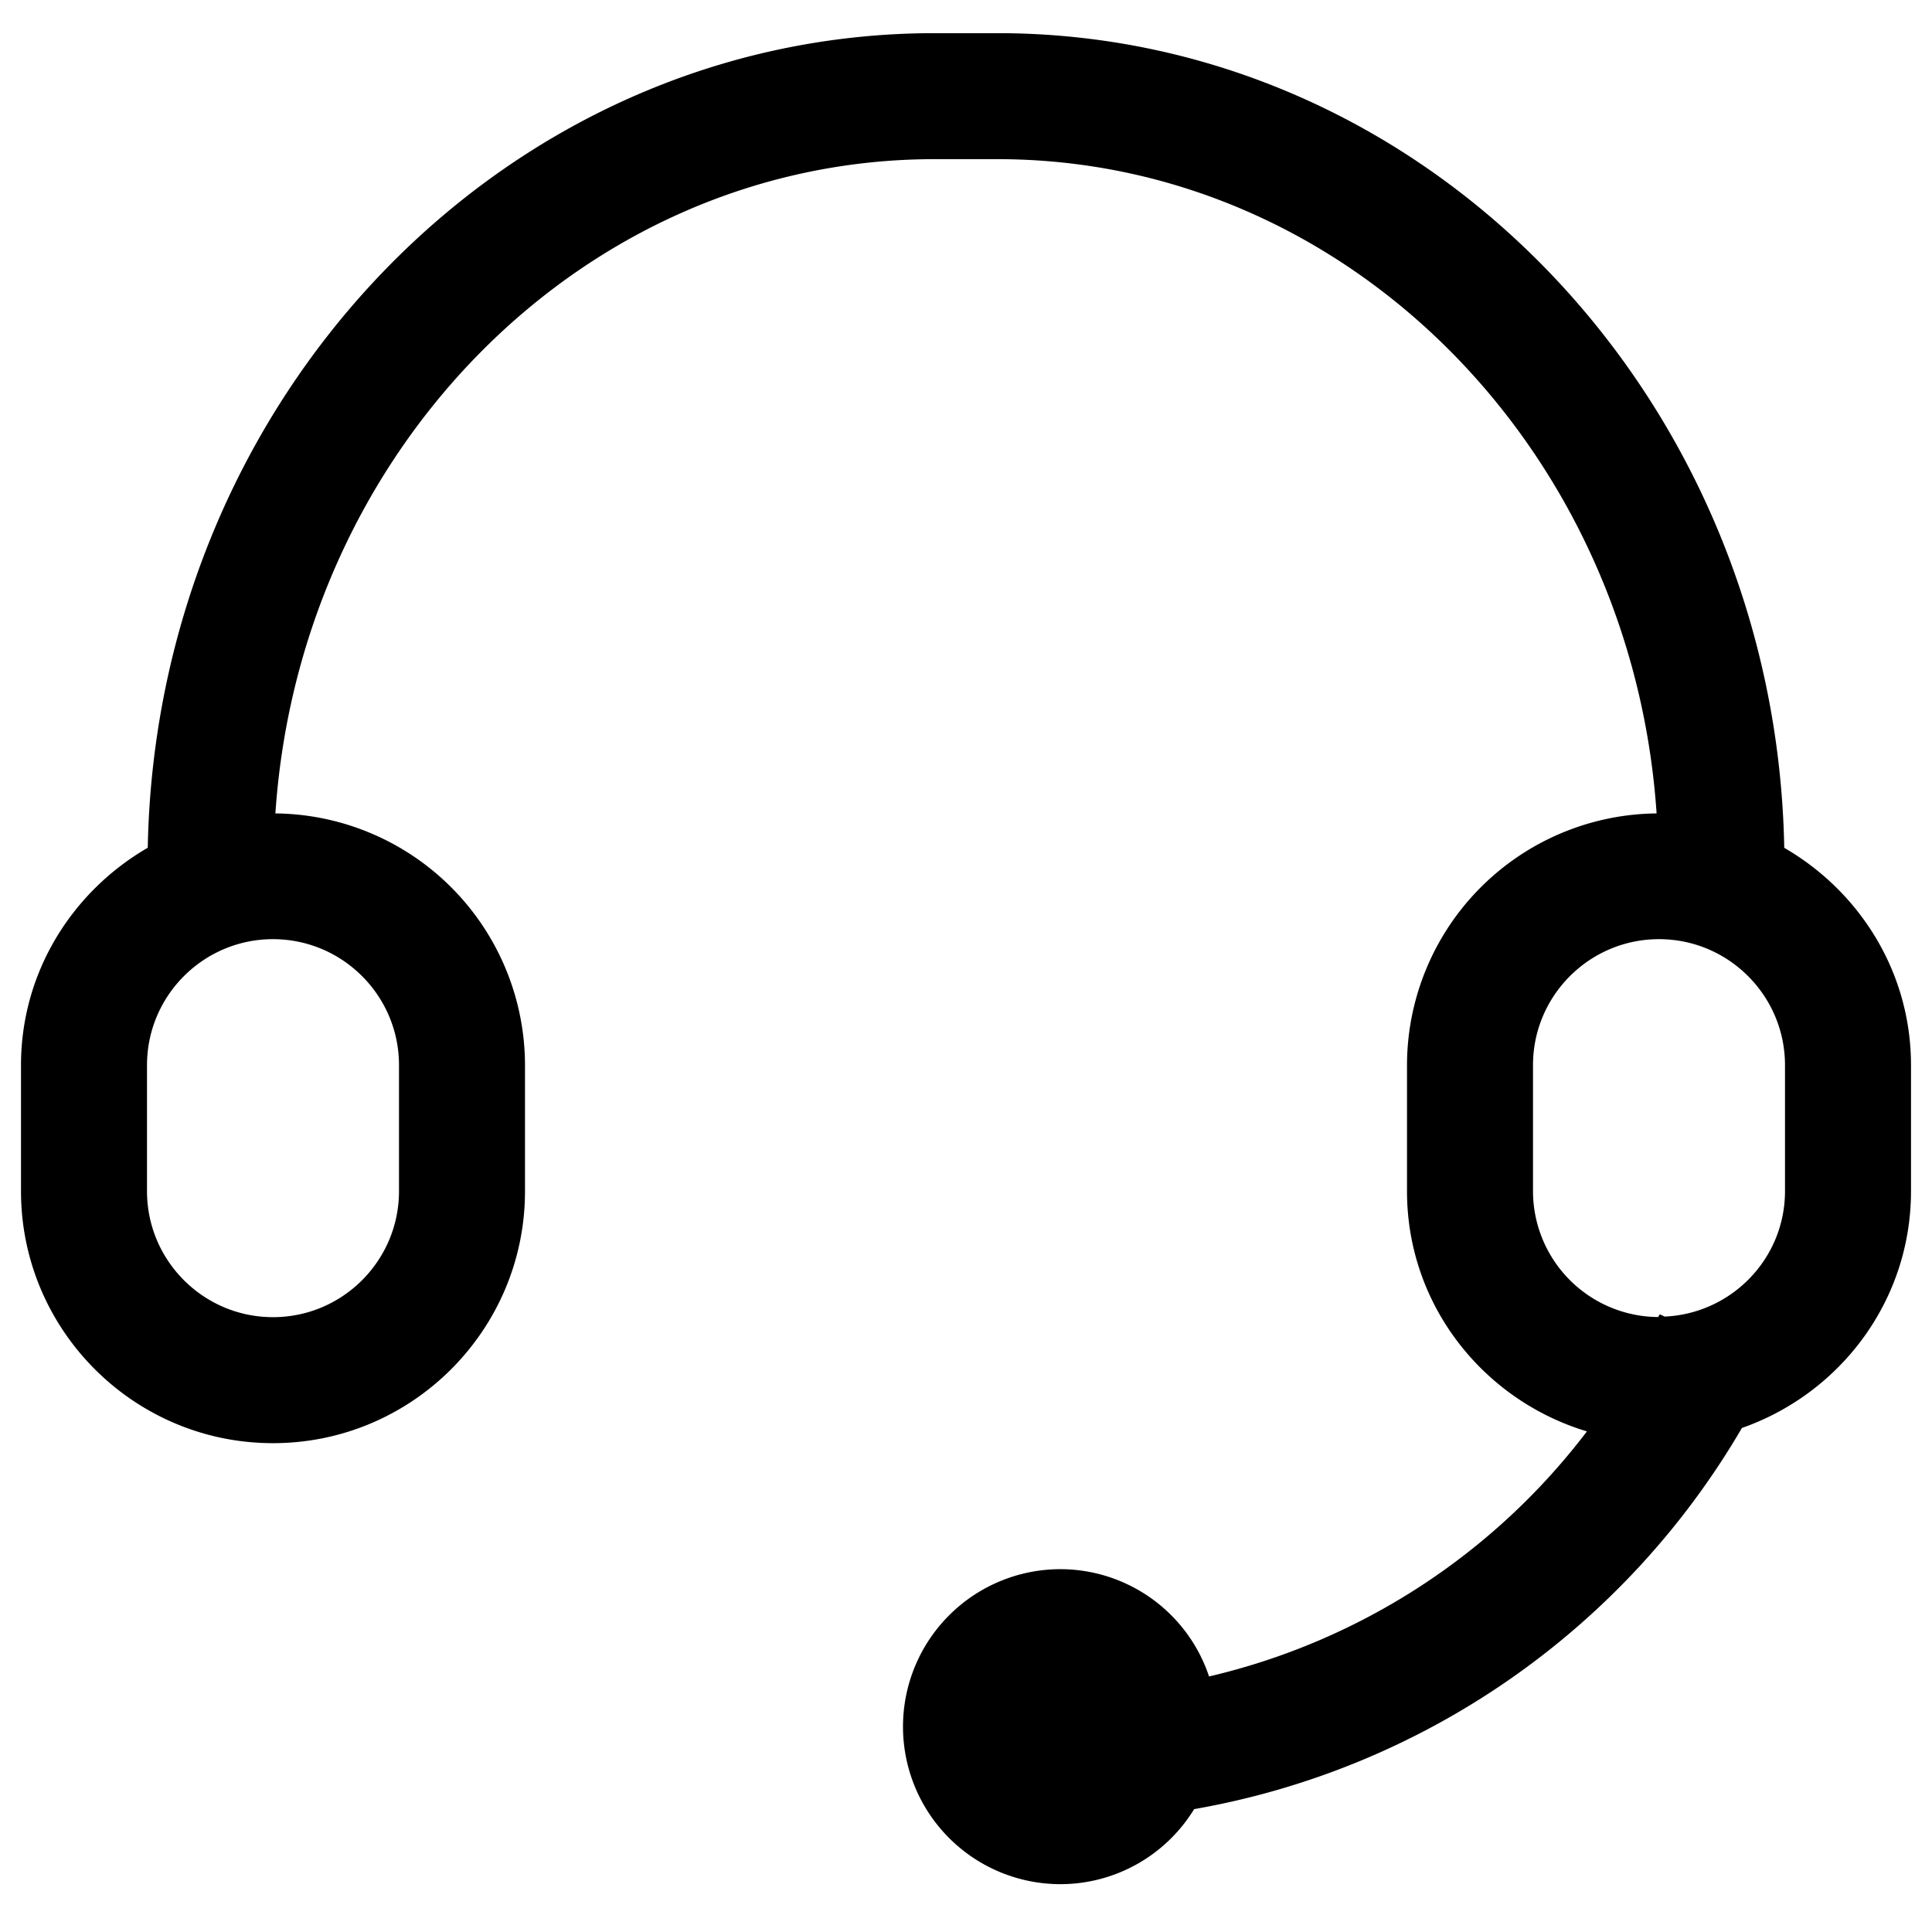
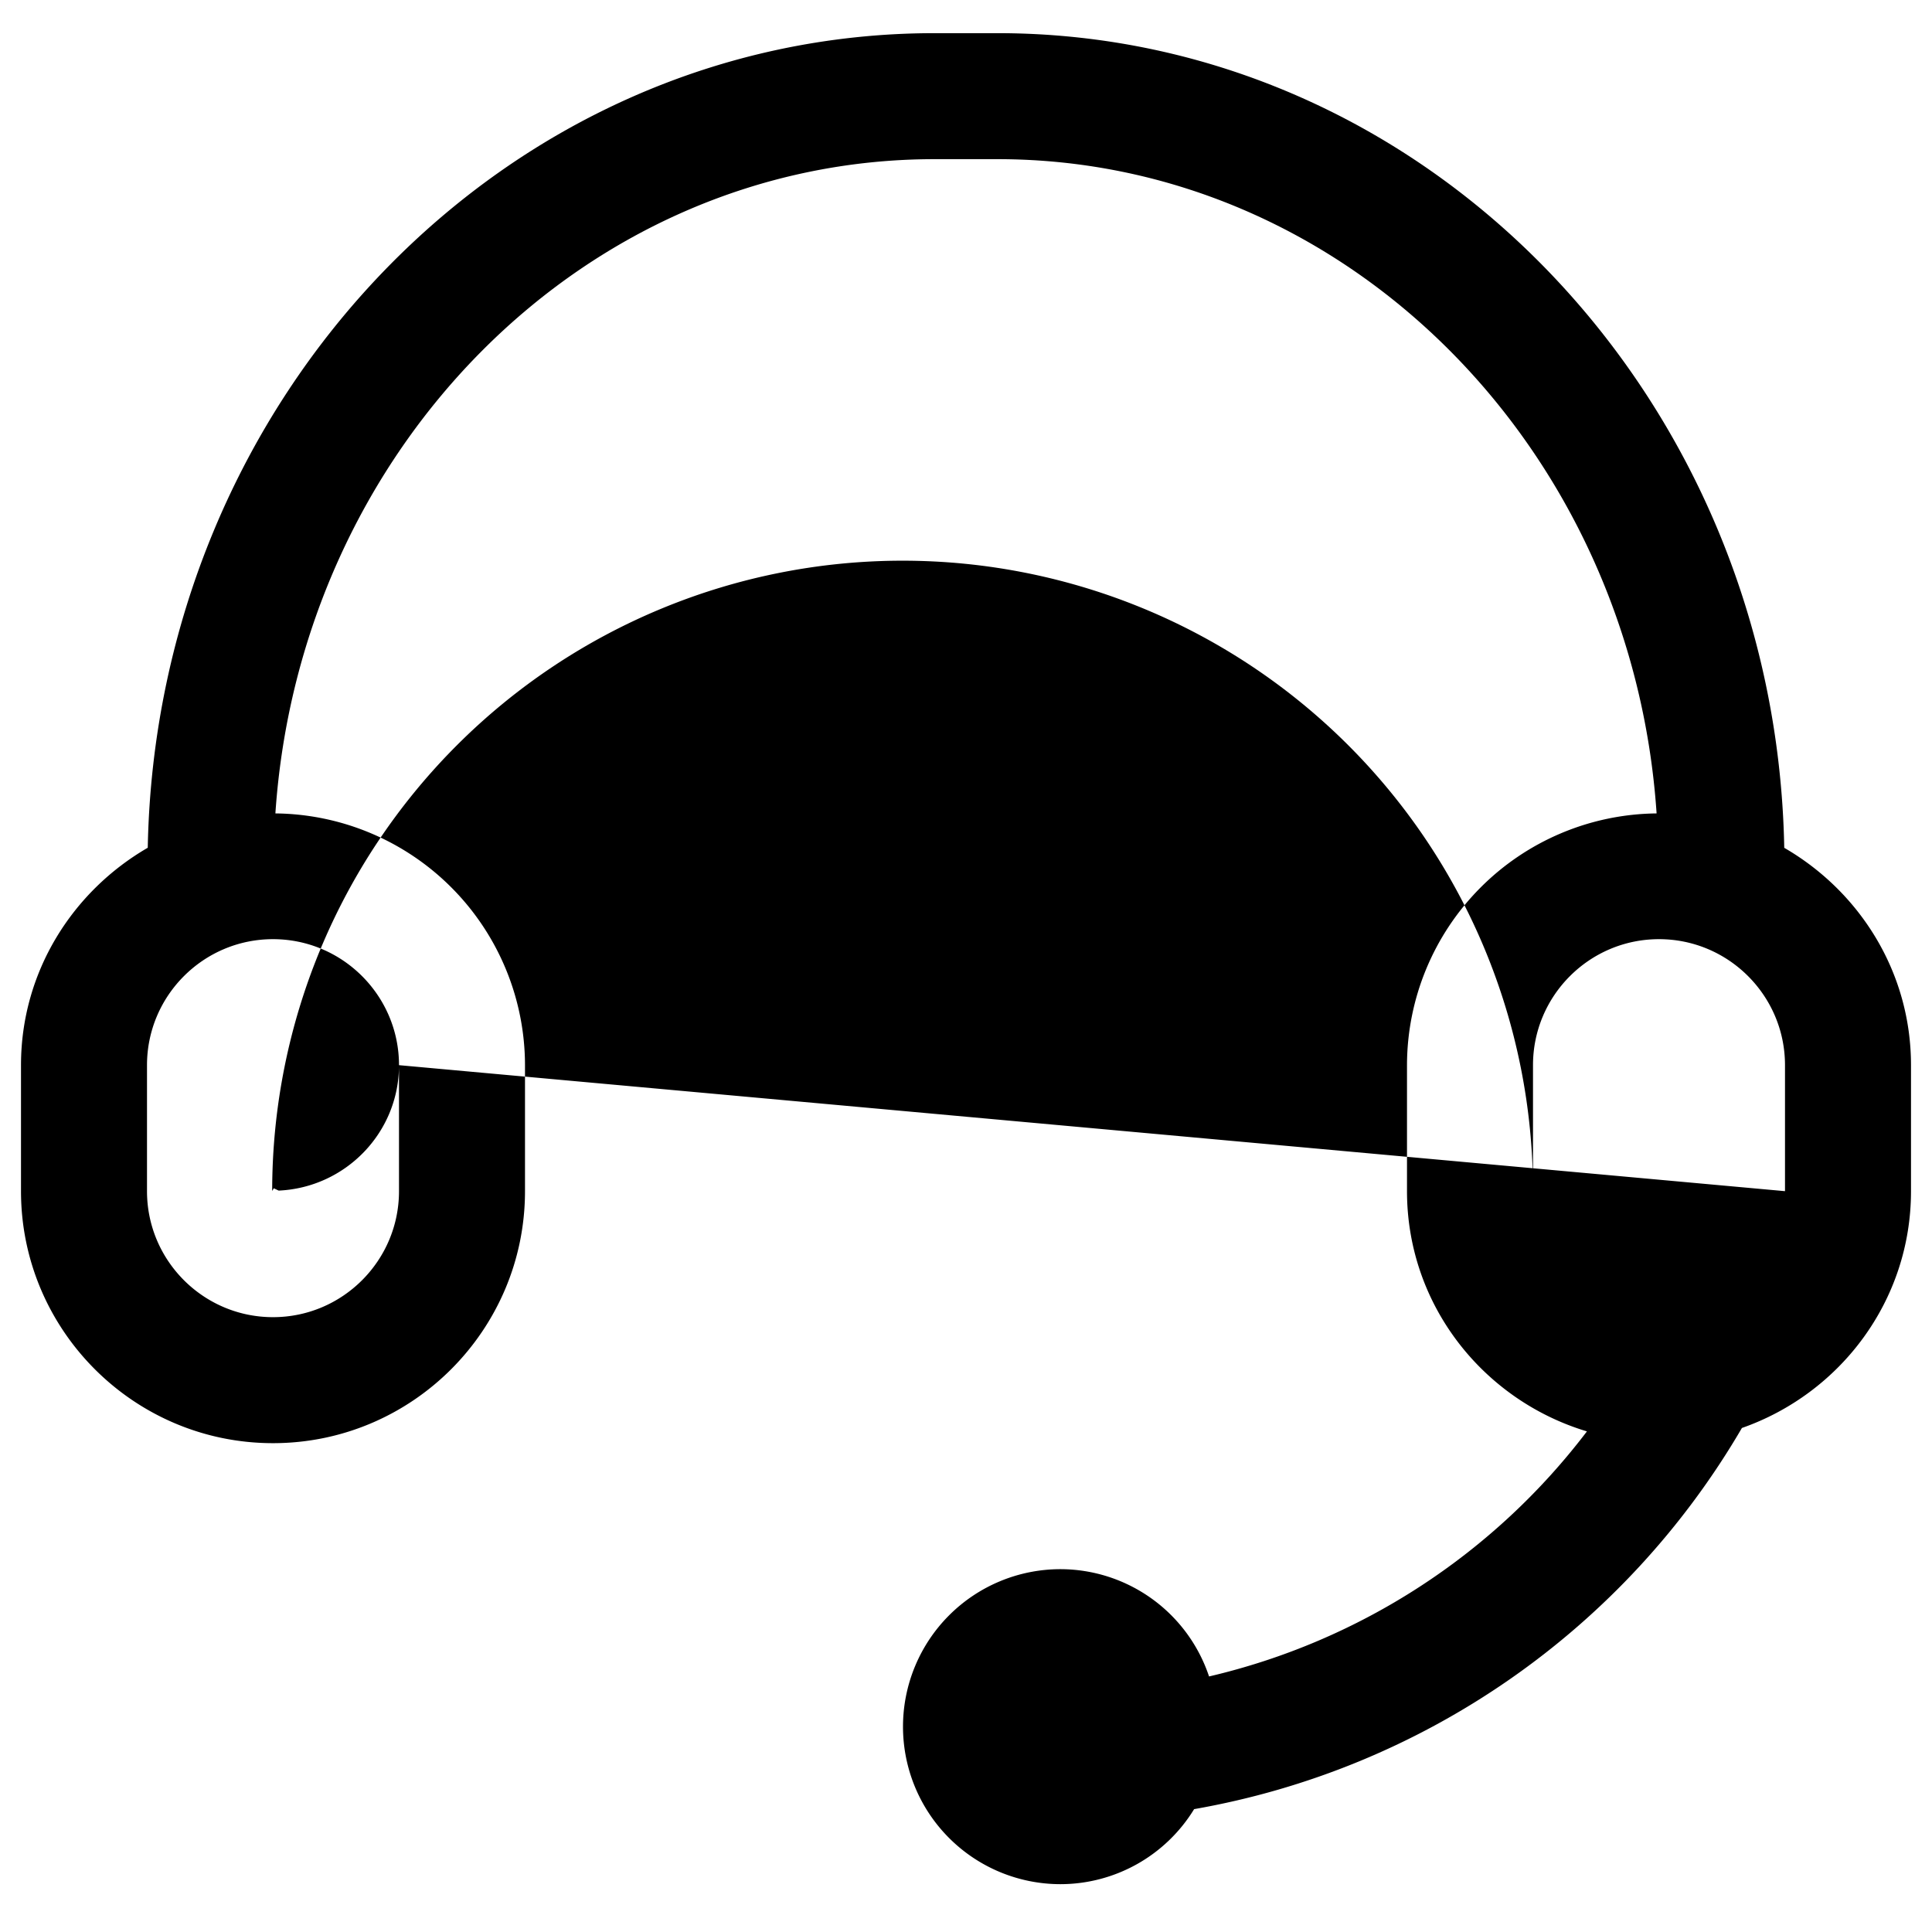
<svg xmlns="http://www.w3.org/2000/svg" t="1653979638338" class="icon" viewBox="0 0 1024 1024" version="1.1" p-id="6280" width="80" height="80">
  <defs>
    <style type="text/css" />
  </defs>
-   <path d="M945.686 449.36C941.212 210.512 756.057 17.577 528.696 17.577h-33.391c-227.361 0-412.516 192.935-416.991 431.75C38.378 472.467 11.13 515.175 11.13 564.56v66.783c0 73.661 59.904 133.565 133.565 133.565s133.565-59.904 133.565-133.565v-66.783a133.632 133.632 0 0 0-132.296-133.432c13.056-193.503 164.552-346.769 349.34-346.769h33.391c184.821 0 336.284 153.266 349.34 346.769A133.632 133.632 0 0 0 745.739 564.56v66.783c0 60.305 40.403 110.792 95.366 127.321a352.178 352.178 0 0 1-200.281 129.892A83.178 83.178 0 0 0 562.087 831.691a83.478 83.478 0 1 0 0 166.957 83.144 83.144 0 0 0 70.823-39.769 419.929 419.929 0 0 0 290.337-202.017C975.271 738.629 1012.87 689.544 1012.87 631.343v-66.783c0-49.386-27.247-92.093-67.183-115.2zM211.478 564.56v66.783c0 36.831-29.952 66.783-66.783 66.783s-66.783-29.952-66.783-66.783v-66.783c0-36.831 29.952-66.783 66.783-66.783s66.783 29.952 66.783 66.783z m734.609 66.783c0 35.795-28.383 64.879-63.777 66.482l-2.605-1.235c-0.234 0.534-0.601 0.968-0.835 1.469A66.783 66.783 0 0 1 812.522 631.343v-66.783c0-36.831 29.952-66.783 66.783-66.783s66.783 29.952 66.783 66.783v66.783z" p-id="6281" />
+   <path d="M945.686 449.36C941.212 210.512 756.057 17.577 528.696 17.577h-33.391c-227.361 0-412.516 192.935-416.991 431.75C38.378 472.467 11.13 515.175 11.13 564.56v66.783c0 73.661 59.904 133.565 133.565 133.565s133.565-59.904 133.565-133.565v-66.783a133.632 133.632 0 0 0-132.296-133.432c13.056-193.503 164.552-346.769 349.34-346.769h33.391c184.821 0 336.284 153.266 349.34 346.769A133.632 133.632 0 0 0 745.739 564.56v66.783c0 60.305 40.403 110.792 95.366 127.321a352.178 352.178 0 0 1-200.281 129.892A83.178 83.178 0 0 0 562.087 831.691a83.478 83.478 0 1 0 0 166.957 83.144 83.144 0 0 0 70.823-39.769 419.929 419.929 0 0 0 290.337-202.017C975.271 738.629 1012.87 689.544 1012.87 631.343v-66.783c0-49.386-27.247-92.093-67.183-115.2zM211.478 564.56v66.783c0 36.831-29.952 66.783-66.783 66.783s-66.783-29.952-66.783-66.783v-66.783c0-36.831 29.952-66.783 66.783-66.783s66.783 29.952 66.783 66.783z c0 35.795-28.383 64.879-63.777 66.482l-2.605-1.235c-0.234 0.534-0.601 0.968-0.835 1.469A66.783 66.783 0 0 1 812.522 631.343v-66.783c0-36.831 29.952-66.783 66.783-66.783s66.783 29.952 66.783 66.783v66.783z" p-id="6281" />
</svg>